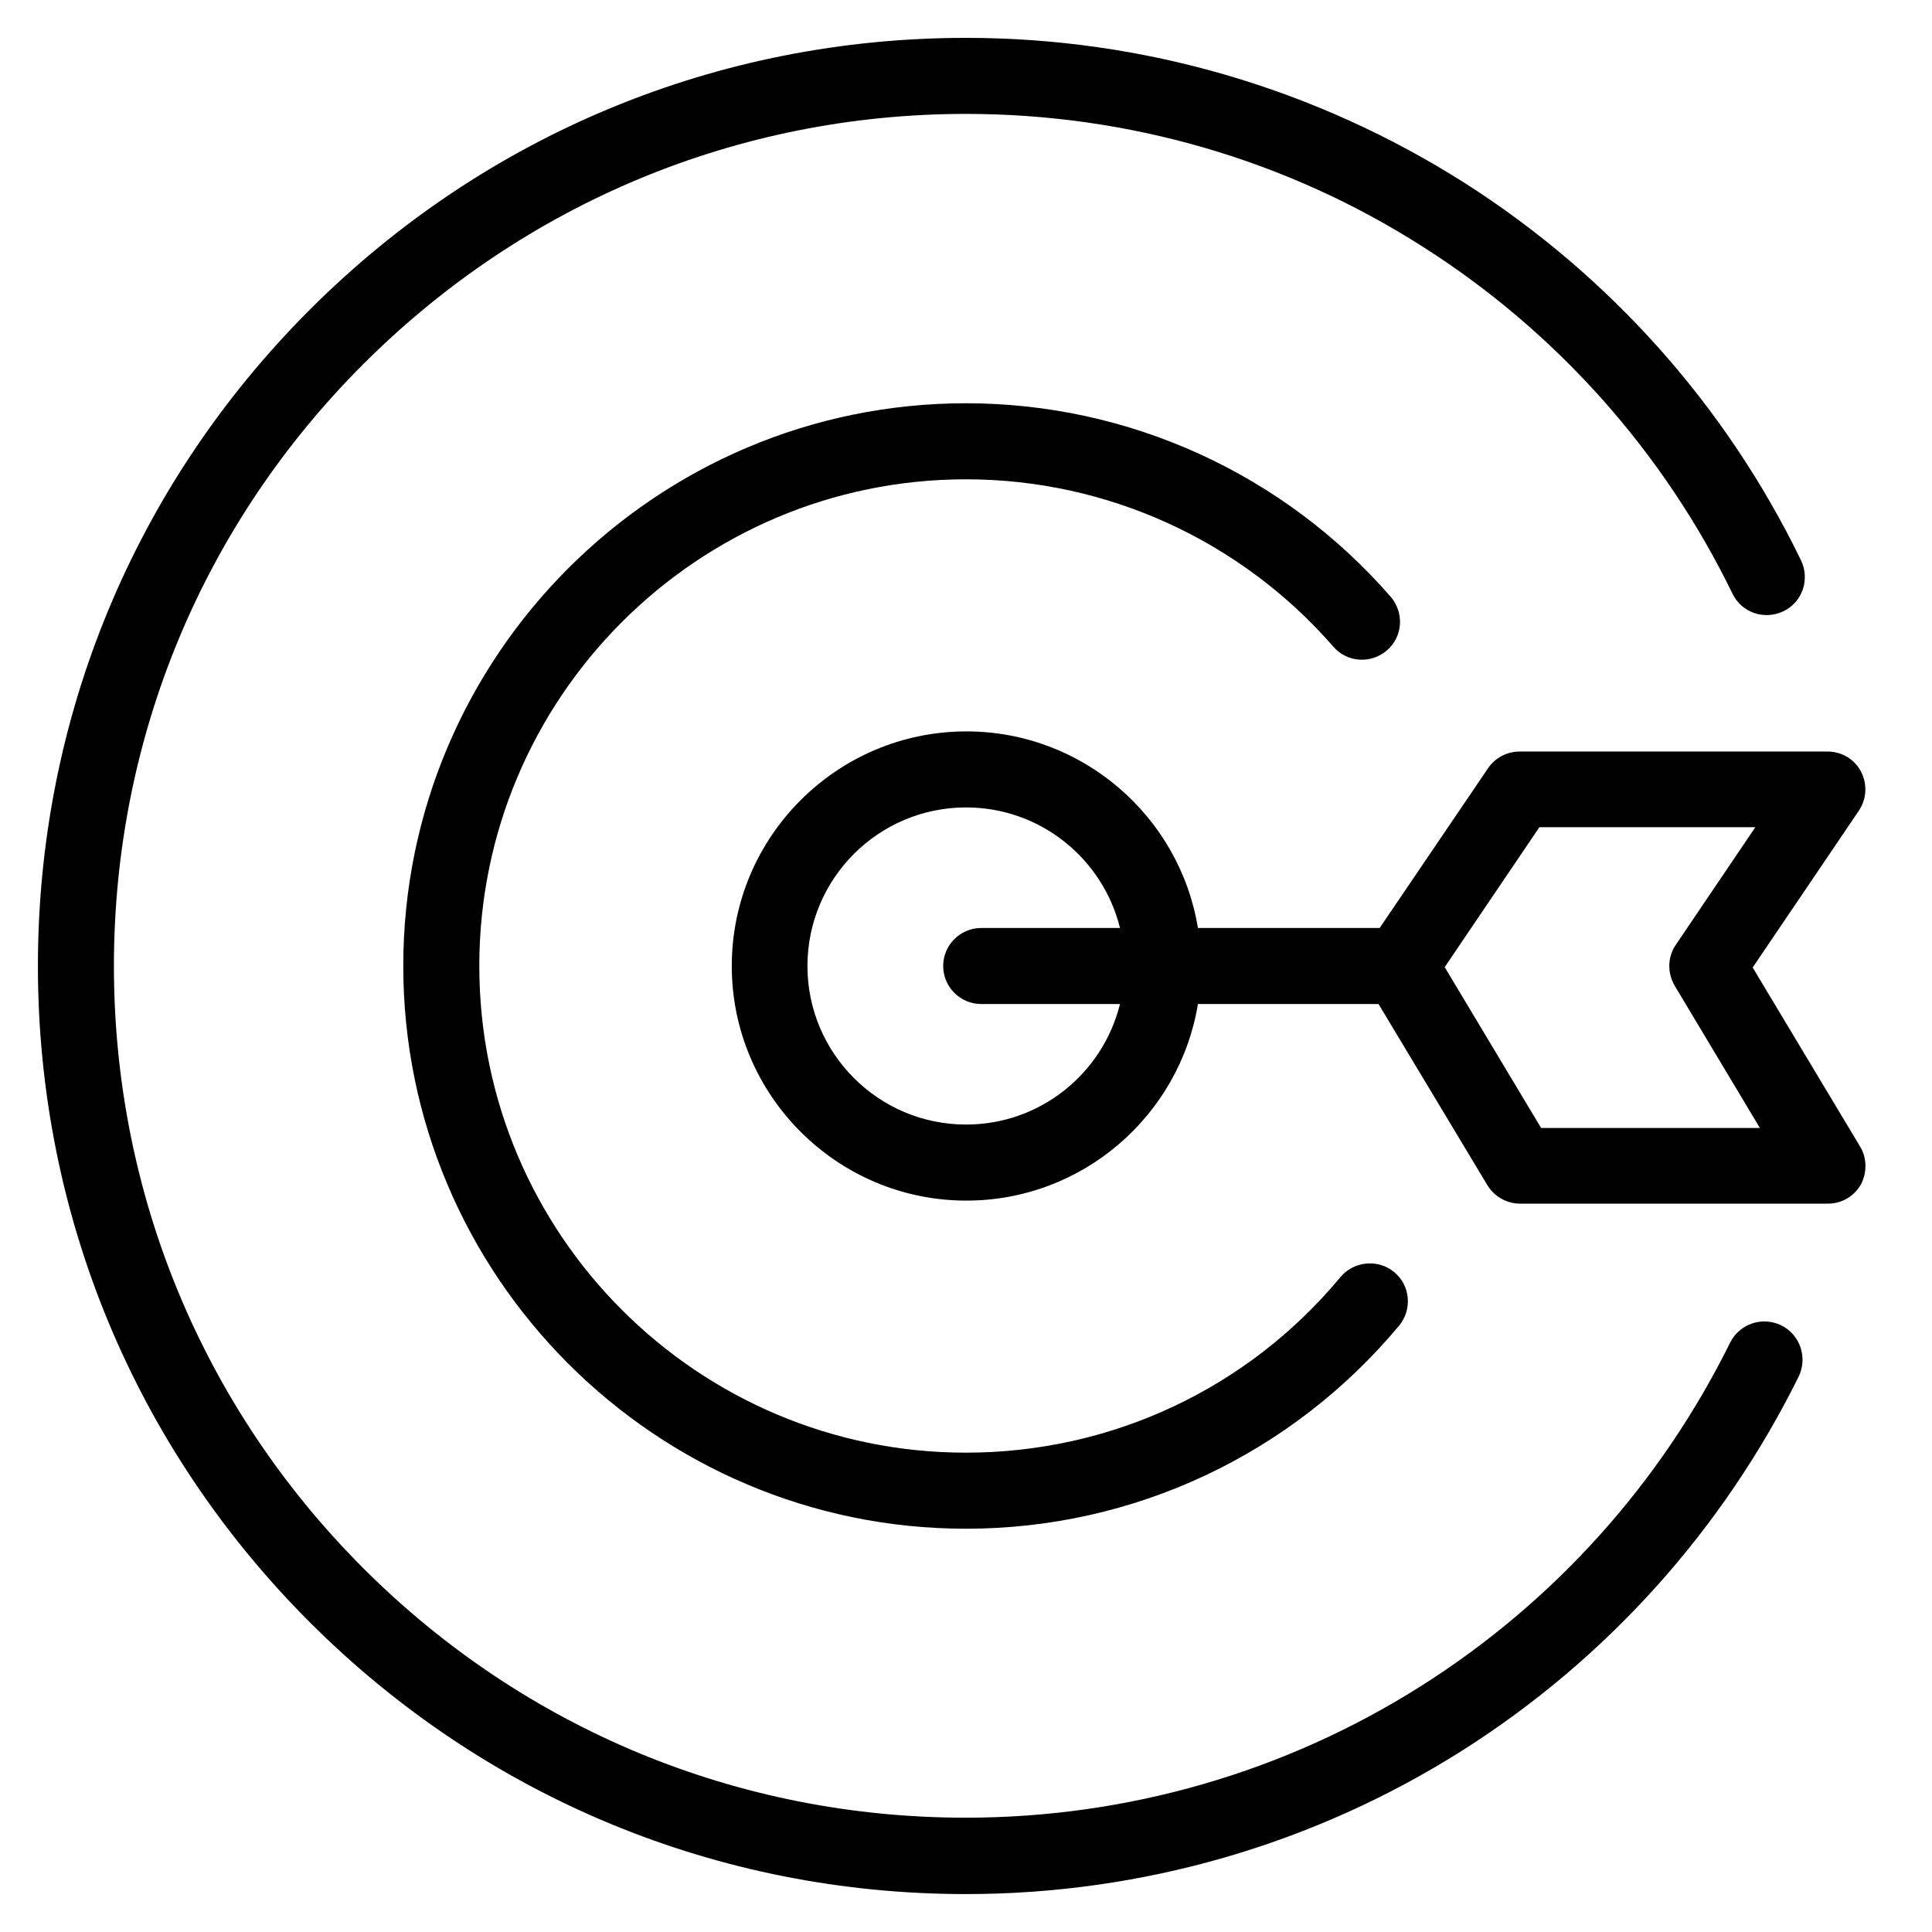
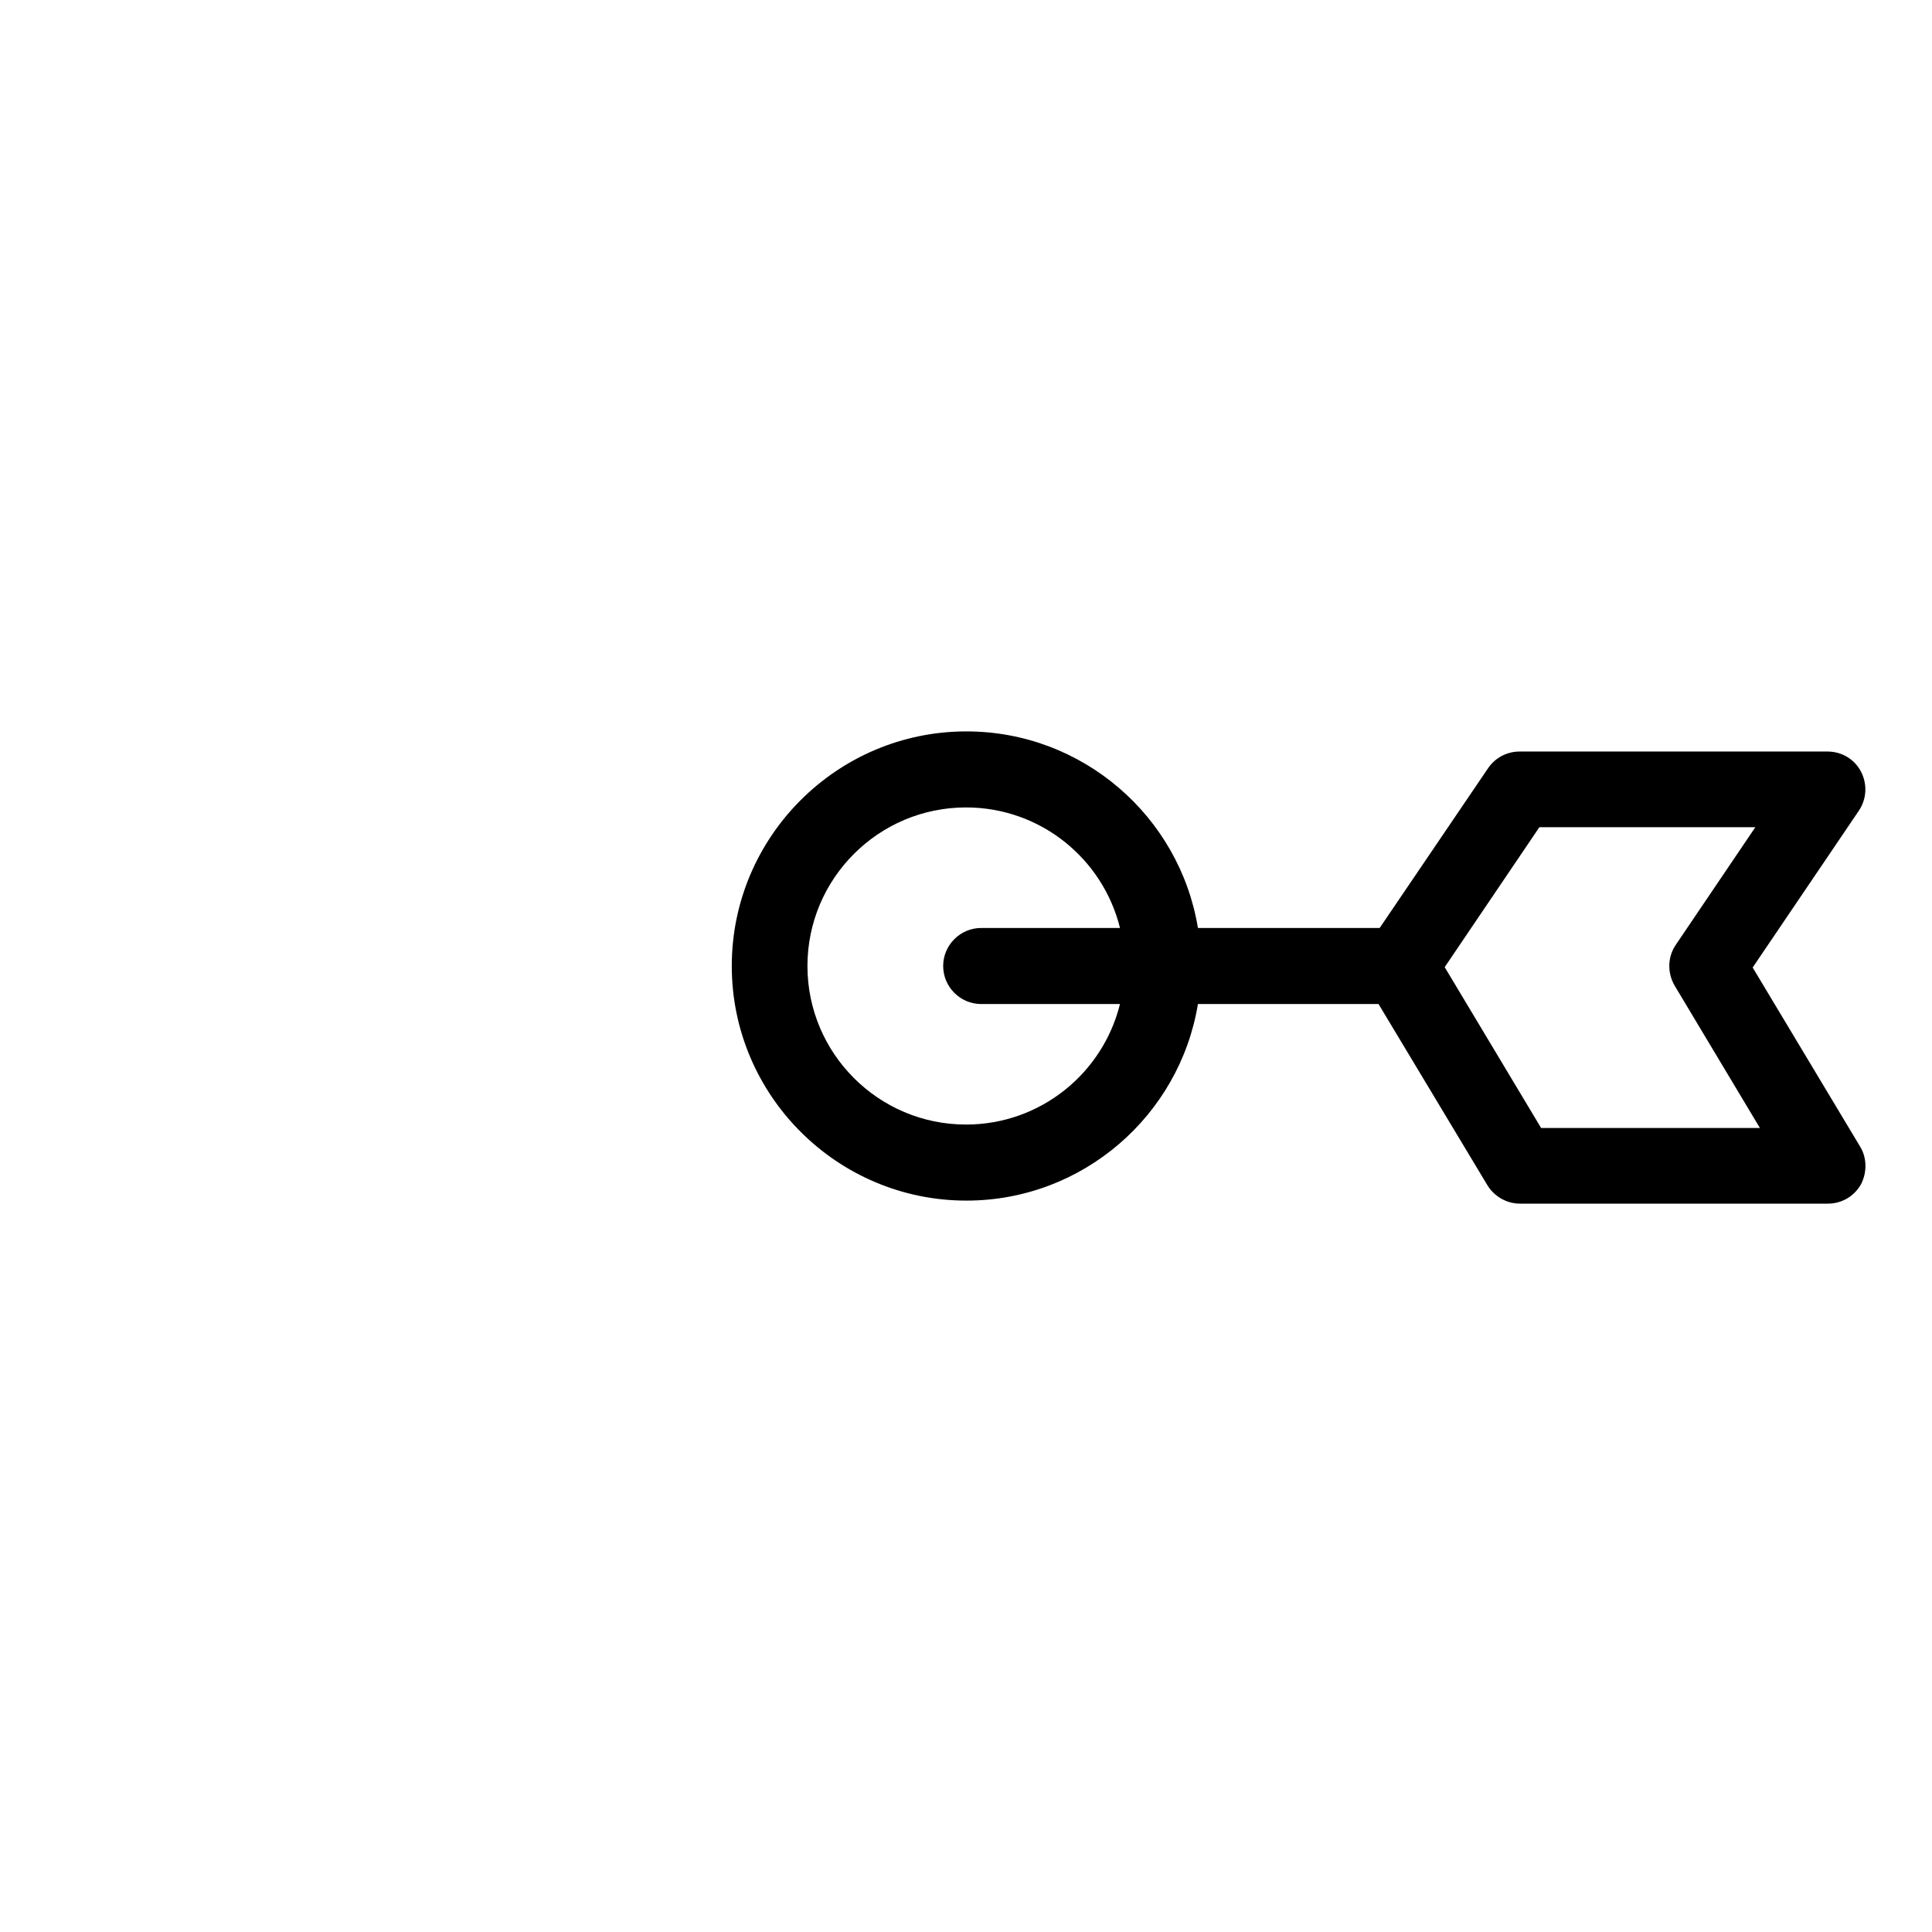
<svg xmlns="http://www.w3.org/2000/svg" fill="#000000" width="800px" height="800px" version="1.1" viewBox="144 144 512 512">
  <g>
    <path d="m636.89 447.76-28.414-47.359 28.113-41.516c2.117-3.125 2.316-7.055 0.605-10.379-1.715-3.324-5.141-5.34-8.867-5.34h-81.617c-3.324 0-6.449 1.613-8.363 4.434l-28.719 42.324h-48.164c-4.836-29.523-30.531-52.094-61.363-52.094-34.258 0-62.172 27.91-62.172 62.172 0 34.258 27.91 62.172 62.172 62.172 30.832 0 56.527-22.57 61.363-52.094h47.863l28.816 47.961c1.812 3.023 5.141 4.938 8.664 4.938h81.617c3.629 0 6.953-1.914 8.766-5.141 1.613-3.125 1.613-7.055-0.301-10.078zm-236.89-5.742c-23.176 0-42.02-18.844-42.02-42.02 0-23.176 18.844-42.02 42.02-42.02 19.75 0 36.273 13.602 40.809 31.941l-36.781 0.004c-5.543 0-10.078 4.535-10.078 10.078s4.535 10.078 10.078 10.078h36.777c-4.531 18.336-21.059 31.938-40.805 31.938zm152.35 0.809-25.492-42.523 25.09-37.082h57.234l-21.059 31.137c-2.215 3.223-2.316 7.457-0.301 10.883l22.57 37.684h-58.043z" />
-     <path d="m400 271.02c37.281 0 72.75 16.121 97.336 44.336 3.629 4.231 9.977 4.637 14.207 1.008 4.231-3.629 4.637-9.977 1.008-14.207-28.418-32.648-69.426-51.289-112.55-51.289-82.223 0-149.13 66.906-149.13 149.13s66.906 149.13 149.13 149.13c44.438 0 86.254-19.648 114.77-53.809 3.527-4.231 3.023-10.68-1.309-14.207-4.231-3.527-10.68-2.922-14.207 1.309-24.59 29.625-60.766 46.551-99.254 46.551-71.137 0-128.98-57.836-128.98-128.98 0-71.137 57.836-128.97 128.98-128.97z" />
-     <path d="m616.03 495.22c-5.039-2.418-10.984-0.402-13.504 4.535-18.34 37.18-46.652 68.719-81.82 90.988-36.074 22.871-77.891 34.965-120.81 34.965-60.254 0-116.98-23.477-159.61-66.102-42.621-42.621-66.098-99.352-66.098-159.61 0-60.258 23.477-116.98 66.199-159.61 42.723-42.621 99.352-66.199 159.61-66.199 43.125 0 85.145 12.191 121.32 35.367 35.266 22.469 63.582 54.312 81.82 91.793 2.418 5.039 8.465 7.055 13.504 4.637s7.055-8.465 4.637-13.504c-19.852-40.91-50.684-75.469-89.074-99.957-39.504-25.086-85.148-38.488-132.2-38.488-65.695 0-127.46 25.594-173.91 72.043-46.453 46.453-72.047 108.22-72.047 173.92 0 65.695 25.594 127.46 72.043 173.91 46.453 46.453 108.22 72.043 173.91 72.043 46.754 0 92.297-13.199 131.59-38.09 38.289-24.285 69.023-58.543 89.074-99.051 2.422-5.031 0.406-11.078-4.633-13.598z" />
  </g>
</svg>